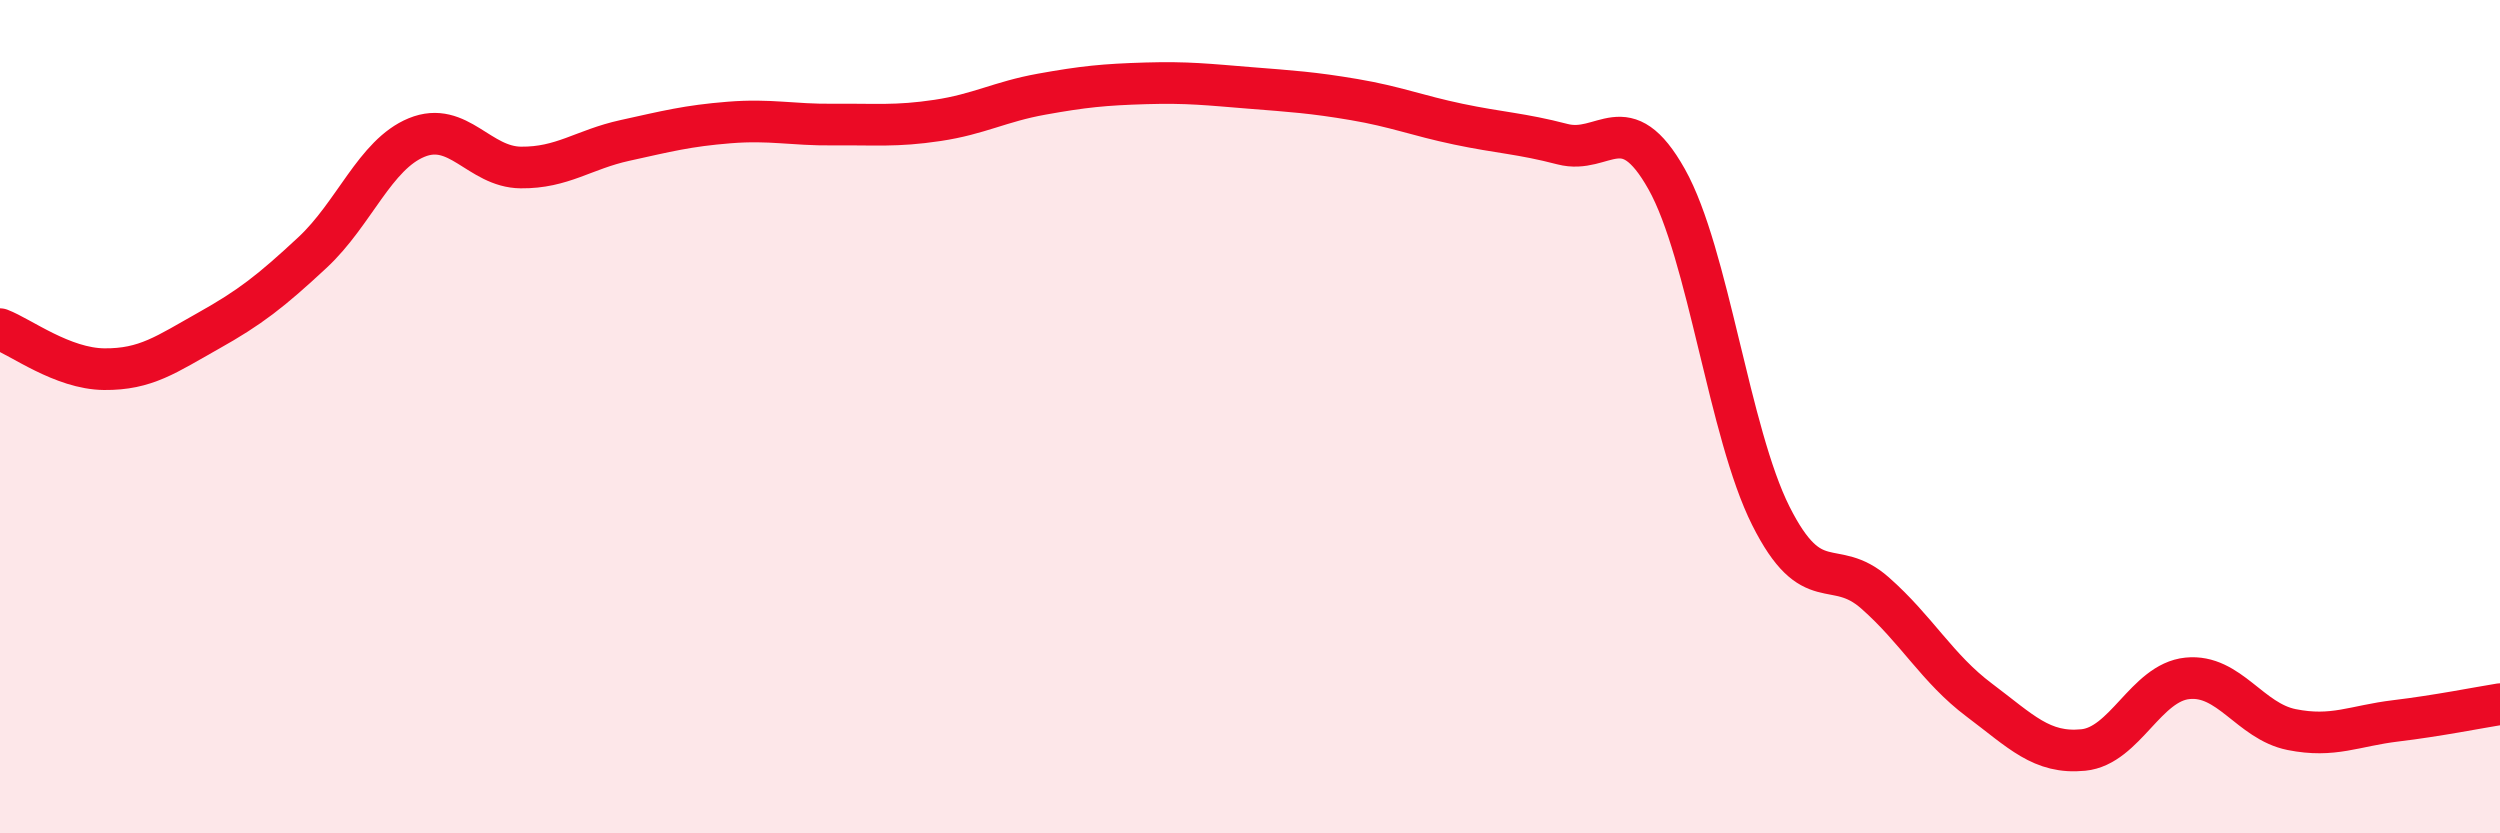
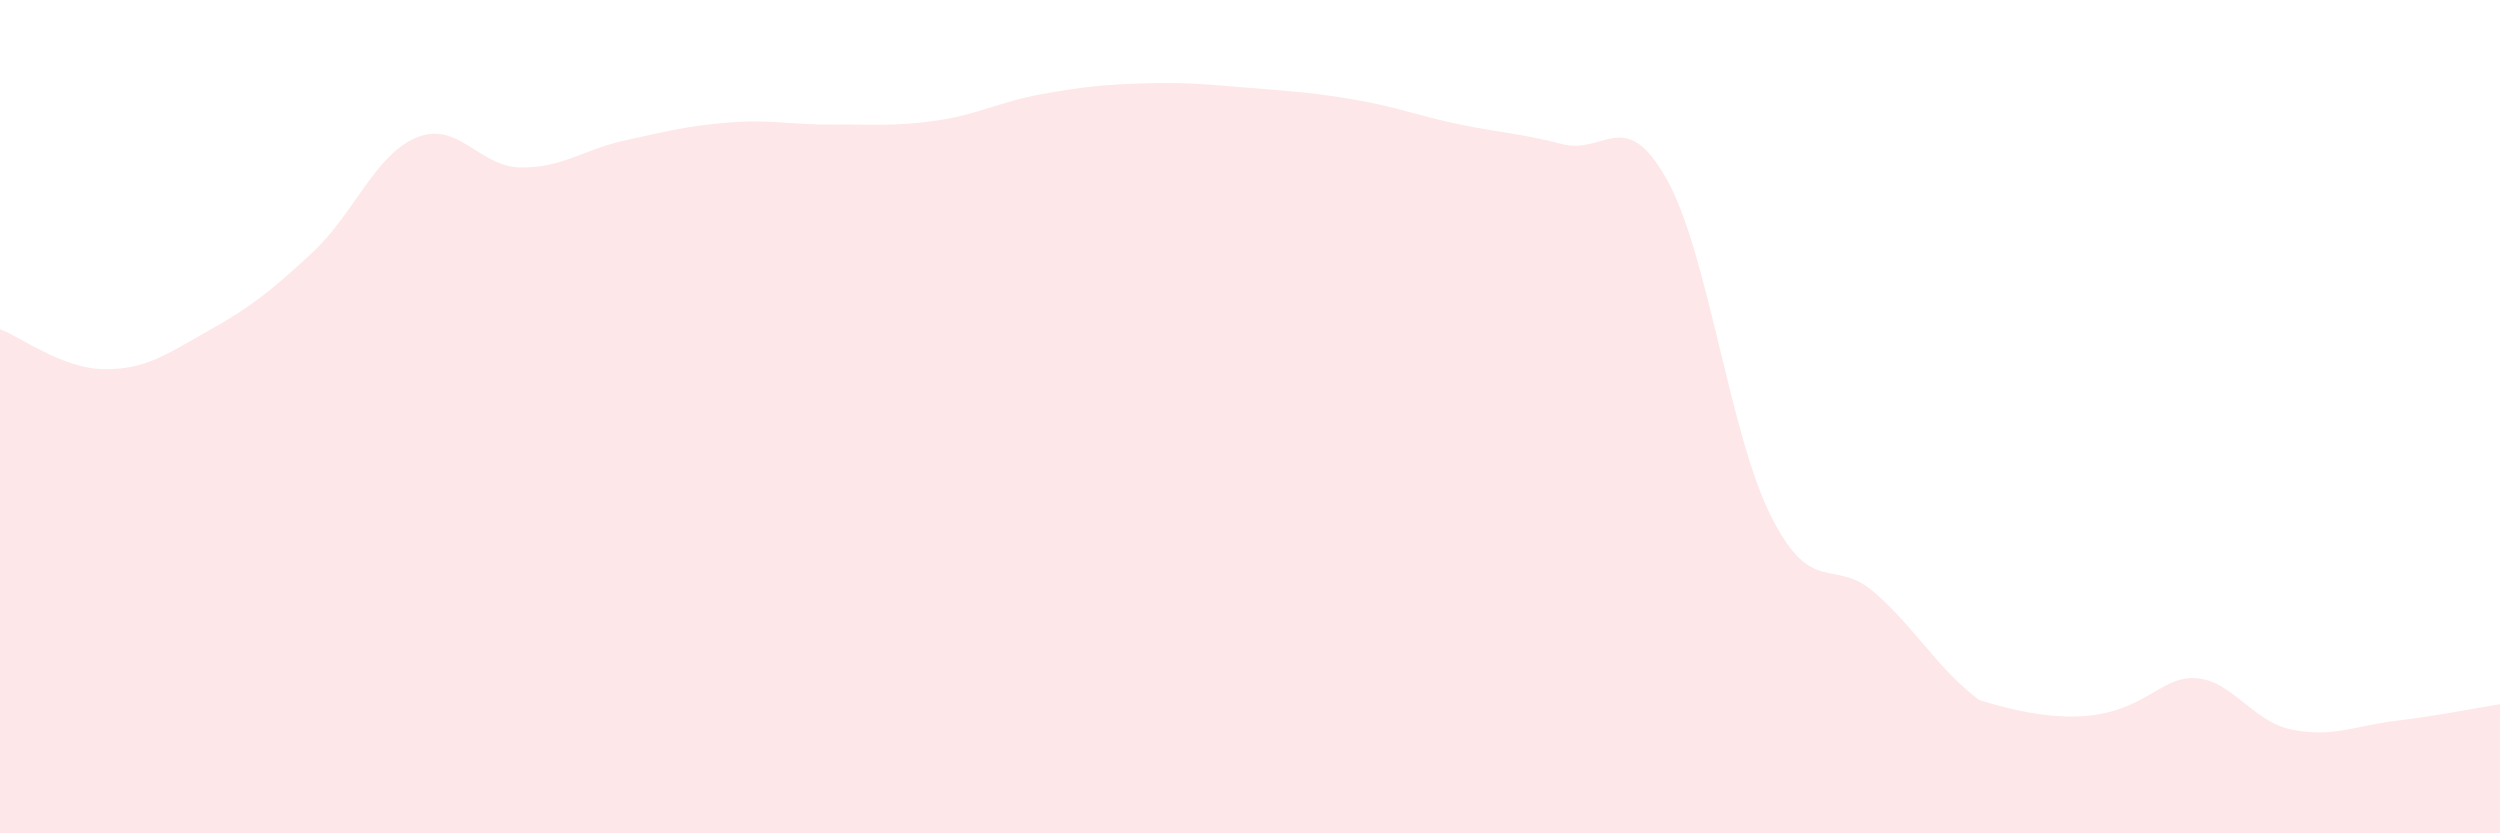
<svg xmlns="http://www.w3.org/2000/svg" width="60" height="20" viewBox="0 0 60 20">
-   <path d="M 0,7.9 C 0.5,8.09 1.5,8.85 2.5,8.86 C 3.5,8.87 4,8.5 5,7.94 C 6,7.38 6.5,6.99 7.5,6.06 C 8.5,5.13 9,3.71 10,3.3 C 11,2.89 11.5,4.01 12.5,4.02 C 13.5,4.03 14,3.59 15,3.37 C 16,3.15 16.5,3.02 17.5,2.94 C 18.5,2.86 19,3 20,2.99 C 21,2.98 21.5,3.04 22.5,2.89 C 23.5,2.74 24,2.44 25,2.26 C 26,2.08 26.5,2.03 27.5,2 C 28.5,1.97 29,2.03 30,2.11 C 31,2.19 31.5,2.22 32.5,2.39 C 33.5,2.56 34,2.77 35,2.98 C 36,3.19 36.5,3.2 37.5,3.46 C 38.5,3.72 39,2.52 40,4.3 C 41,6.08 41.5,10.39 42.5,12.38 C 43.5,14.37 44,13.35 45,14.23 C 46,15.11 46.5,16.05 47.5,16.8 C 48.5,17.55 49,18.1 50,18 C 51,17.9 51.5,16.38 52.5,16.28 C 53.5,16.18 54,17.31 55,17.51 C 56,17.71 56.5,17.42 57.5,17.3 C 58.5,17.18 59.5,16.98 60,16.9L60 20L0 20Z" fill="#EB0A25" opacity="0.1" stroke-linecap="round" stroke-linejoin="round" />
-   <path d="M 0,7.9 C 0.5,8.09 1.5,8.85 2.5,8.86 C 3.5,8.87 4,8.5 5,7.94 C 6,7.38 6.5,6.99 7.5,6.06 C 8.5,5.13 9,3.71 10,3.3 C 11,2.89 11.5,4.01 12.5,4.02 C 13.5,4.03 14,3.59 15,3.37 C 16,3.15 16.5,3.02 17.5,2.94 C 18.5,2.86 19,3 20,2.99 C 21,2.98 21.5,3.04 22.5,2.89 C 23.5,2.74 24,2.44 25,2.26 C 26,2.08 26.5,2.03 27.5,2 C 28.5,1.97 29,2.03 30,2.11 C 31,2.19 31.5,2.22 32.5,2.39 C 33.5,2.56 34,2.77 35,2.98 C 36,3.19 36.5,3.2 37.5,3.46 C 38.5,3.72 39,2.52 40,4.3 C 41,6.08 41.5,10.39 42.5,12.38 C 43.5,14.37 44,13.35 45,14.23 C 46,15.11 46.5,16.05 47.5,16.8 C 48.5,17.55 49,18.1 50,18 C 51,17.9 51.5,16.38 52.5,16.28 C 53.5,16.18 54,17.31 55,17.51 C 56,17.71 56.5,17.42 57.5,17.3 C 58.5,17.18 59.5,16.98 60,16.9" stroke="#EB0A25" stroke-width="1" fill="none" stroke-linecap="round" stroke-linejoin="round" />
+   <path d="M 0,7.9 C 0.5,8.09 1.5,8.85 2.5,8.86 C 3.5,8.87 4,8.5 5,7.94 C 6,7.38 6.5,6.99 7.5,6.06 C 8.5,5.13 9,3.71 10,3.3 C 11,2.89 11.5,4.01 12.5,4.02 C 13.5,4.03 14,3.59 15,3.37 C 16,3.15 16.5,3.02 17.5,2.94 C 18.5,2.86 19,3 20,2.99 C 21,2.98 21.5,3.04 22.5,2.89 C 23.5,2.74 24,2.44 25,2.26 C 26,2.08 26.5,2.03 27.5,2 C 28.5,1.97 29,2.03 30,2.11 C 31,2.19 31.5,2.22 32.5,2.39 C 33.5,2.56 34,2.77 35,2.98 C 36,3.19 36.5,3.2 37.5,3.46 C 38.5,3.72 39,2.52 40,4.3 C 41,6.08 41.5,10.39 42.5,12.38 C 43.5,14.37 44,13.35 45,14.23 C 46,15.11 46.5,16.05 47.5,16.8 C 51,17.9 51.5,16.38 52.5,16.28 C 53.5,16.18 54,17.31 55,17.51 C 56,17.71 56.5,17.42 57.5,17.3 C 58.5,17.18 59.5,16.98 60,16.9L60 20L0 20Z" fill="#EB0A25" opacity="0.1" stroke-linecap="round" stroke-linejoin="round" />
</svg>